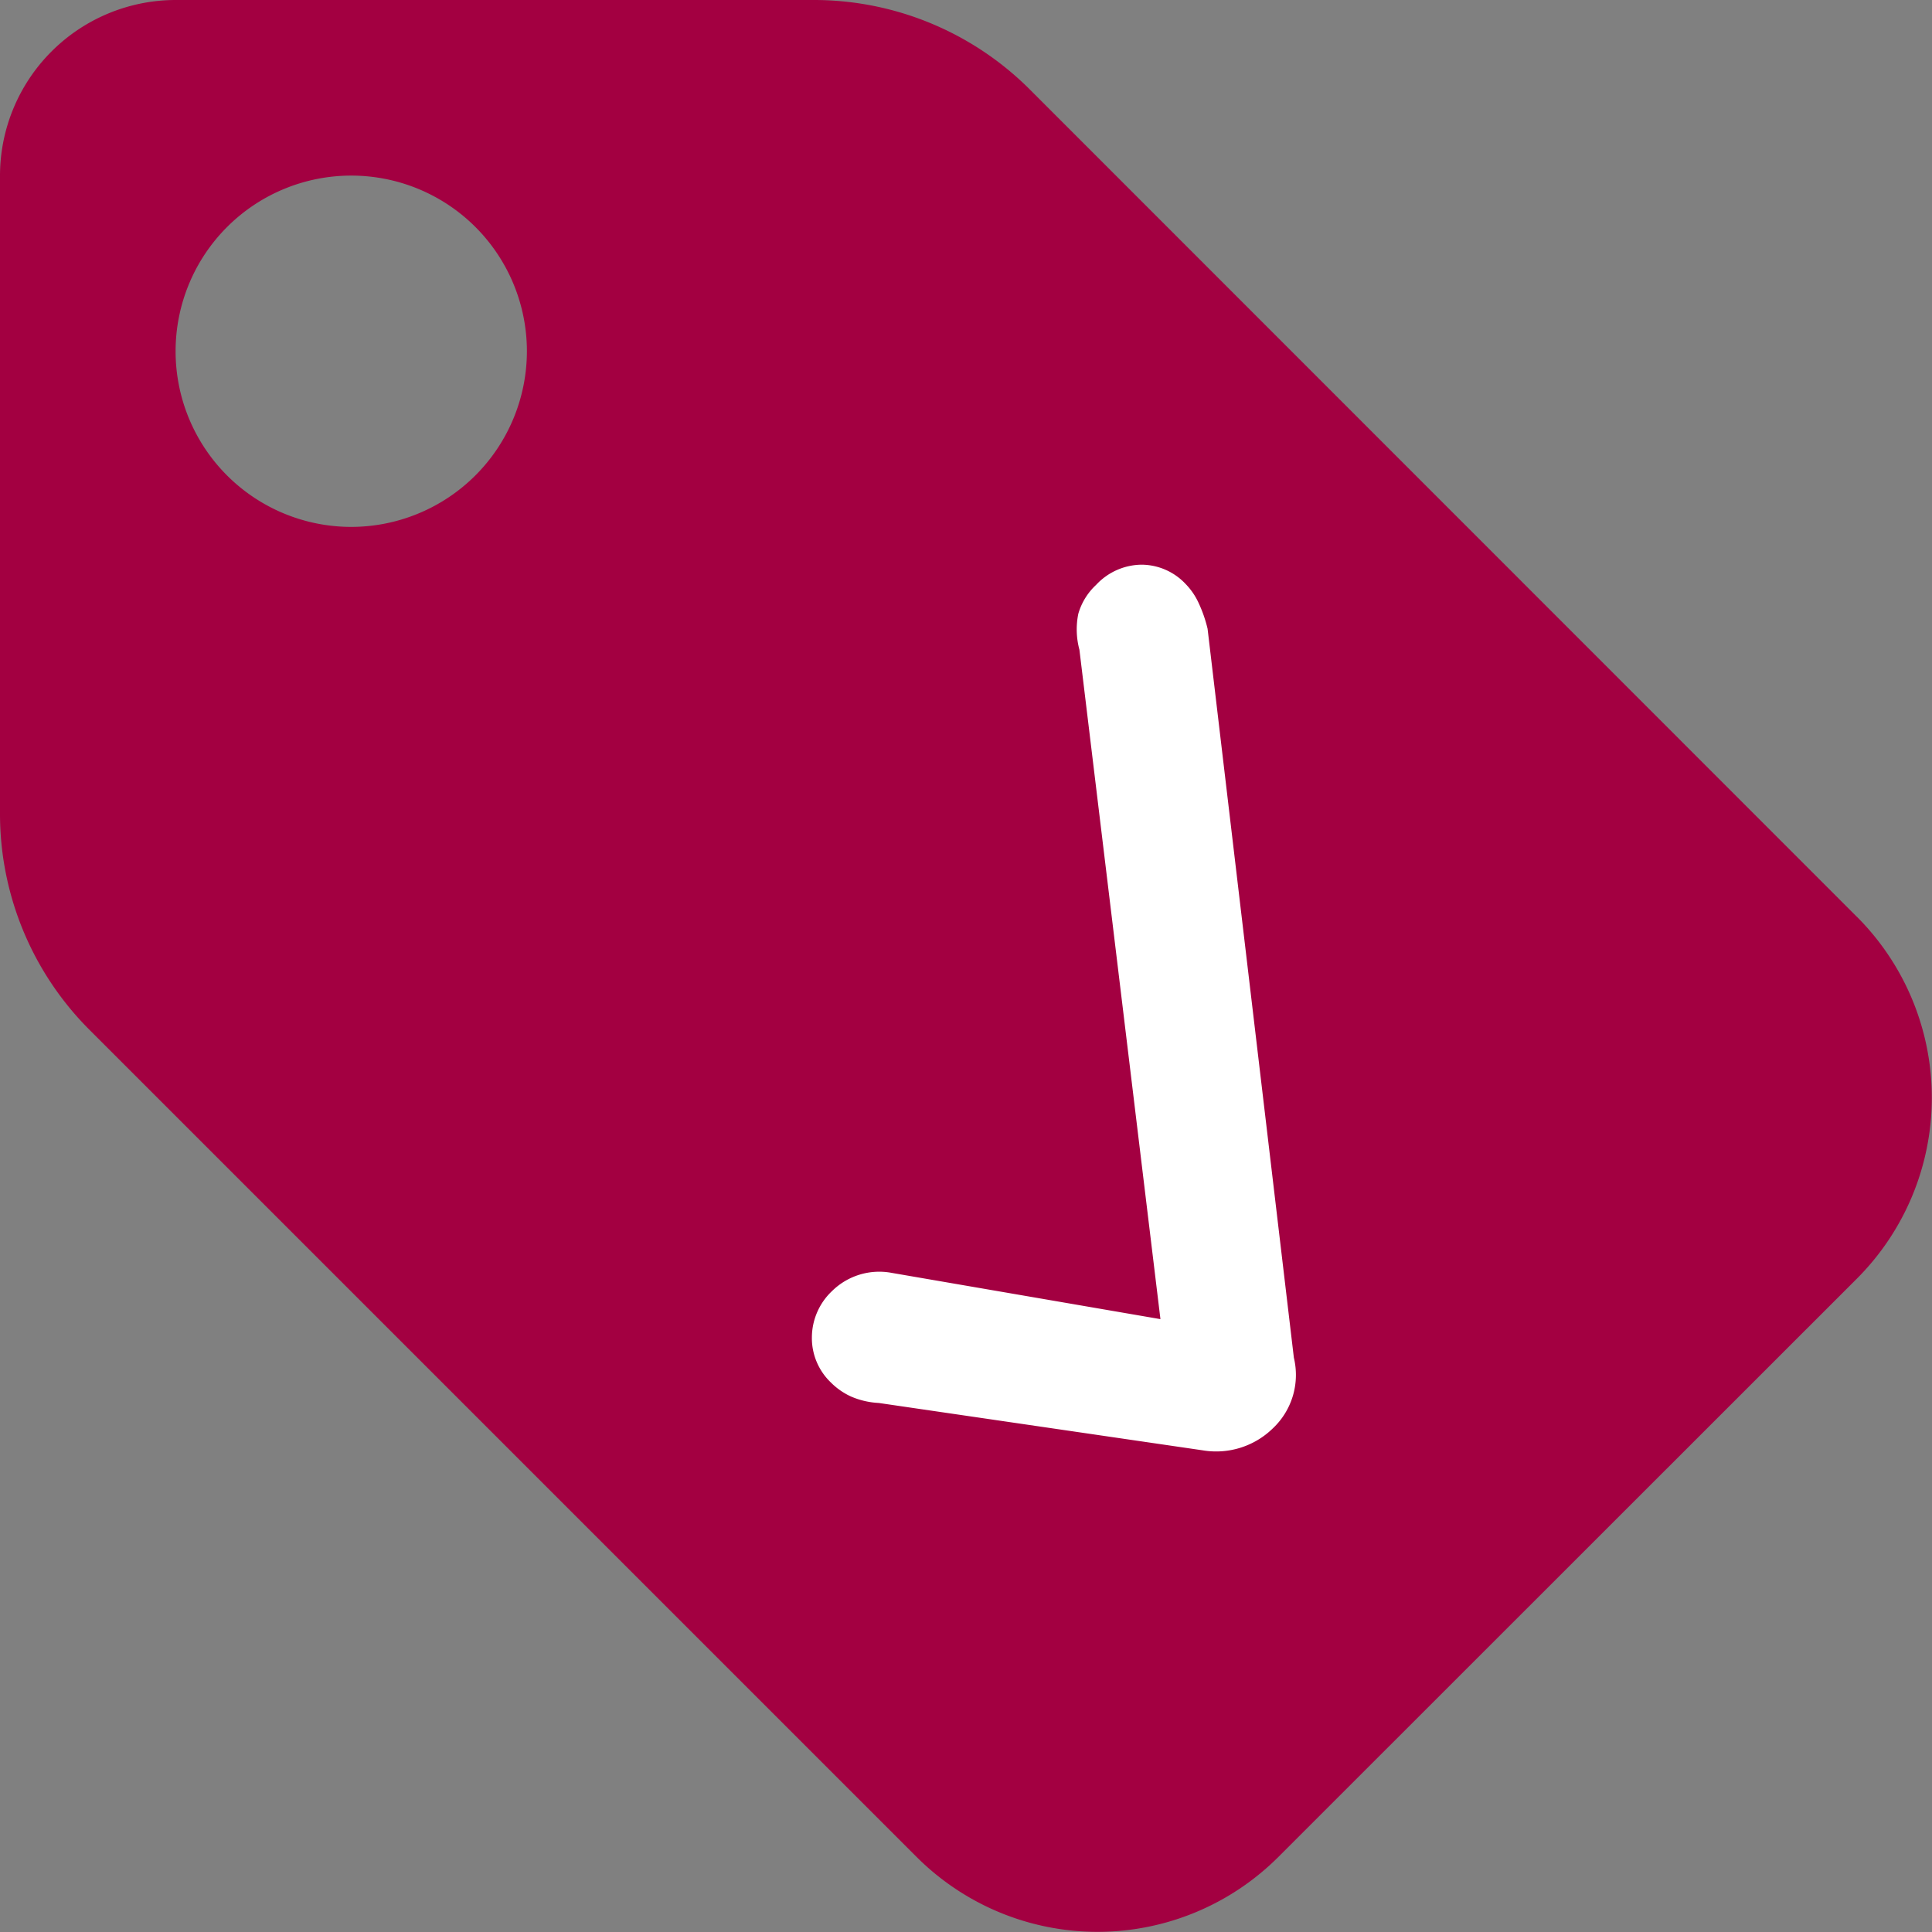
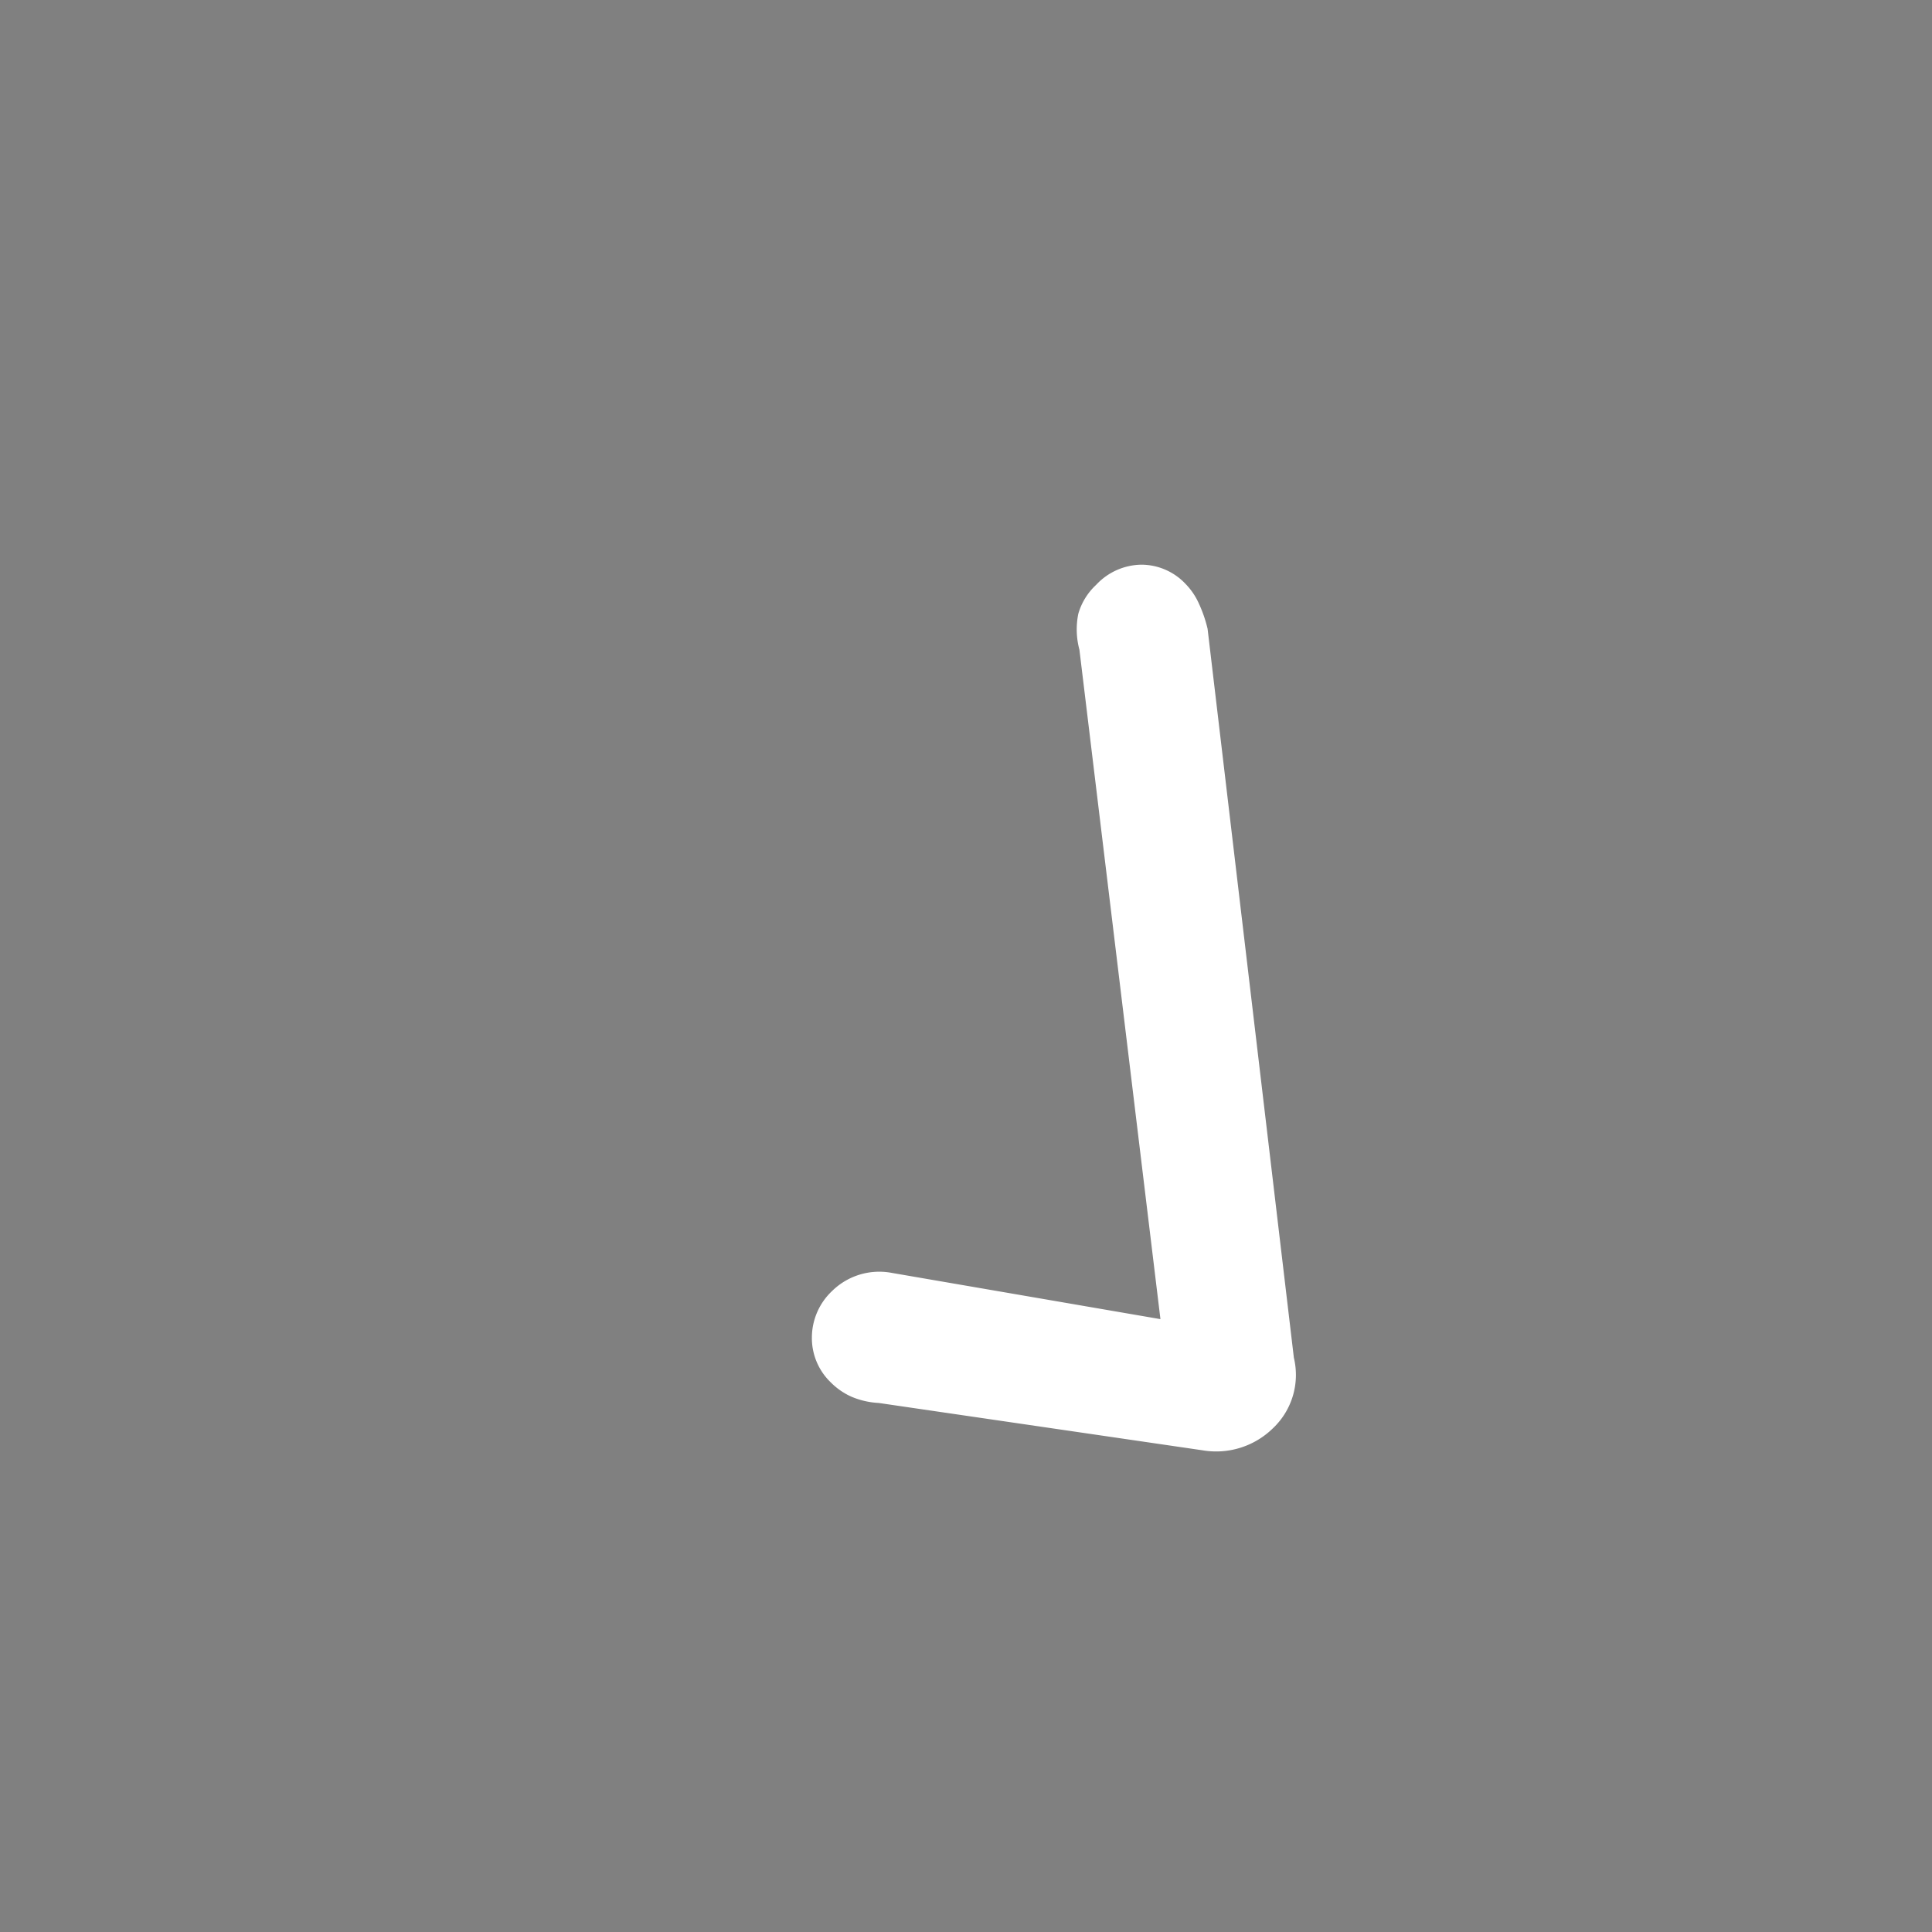
<svg xmlns="http://www.w3.org/2000/svg" width="36" height="36" viewBox="0 0 36 36">
  <rect x="0" y="0" width="36" height="36" fill="#808080" stroke="none" />
  <defs>
    <clipPath id="clip-path">
      <rect id="Прямоугольник_264" data-name="Прямоугольник 264" width="36" height="36" transform="translate(980 2460)" fill="#a30041" />
    </clipPath>
  </defs>
  <g id="Группа_масок_96" data-name="Группа масок 96" transform="translate(-980 -2460)" clip-path="url(#clip-path)">
-     <path id="Контур_25173" data-name="Контур 25173" d="M34.6,17.083,19.2,1.678A5.691,5.691,0,0,0,15.148,0H3.273A3.276,3.276,0,0,0,0,3.273V15.148A5.69,5.69,0,0,0,1.678,19.2l15.4,15.4a4.768,4.768,0,0,0,6.744,0L34.6,23.826a4.769,4.769,0,0,0,0-6.744ZM6.545,9.818A3.273,3.273,0,1,1,9.818,6.545,3.276,3.276,0,0,1,6.545,9.818Z" transform="translate(980 2460)" fill="#a30041" />
    <path id="Контур_25174" data-name="Контур 25174" d="M9.121,1.67a1.368,1.368,0,0,0,1.211-.654L18.8-9.726a2.49,2.49,0,0,0,.22-.454A1.254,1.254,0,0,0,19.1-10.6a1.134,1.134,0,0,0-.332-.845,1.172,1.172,0,0,0-.859-.327,1.179,1.179,0,0,0-.615.146,1.455,1.455,0,0,0-.459.488L9.082-1.25,6.151-5.4a1.254,1.254,0,0,0-1.025-.547,1.194,1.194,0,0,0-.874.342,1.145,1.145,0,0,0-.347.85,1.275,1.275,0,0,0,.083.454,1.491,1.491,0,0,0,.278.444L7.91,1.035A1.511,1.511,0,0,0,9.121,1.67Z" transform="translate(996.085 2491.886) rotate(-45)" fill="#fff" />
  </g>
</svg>